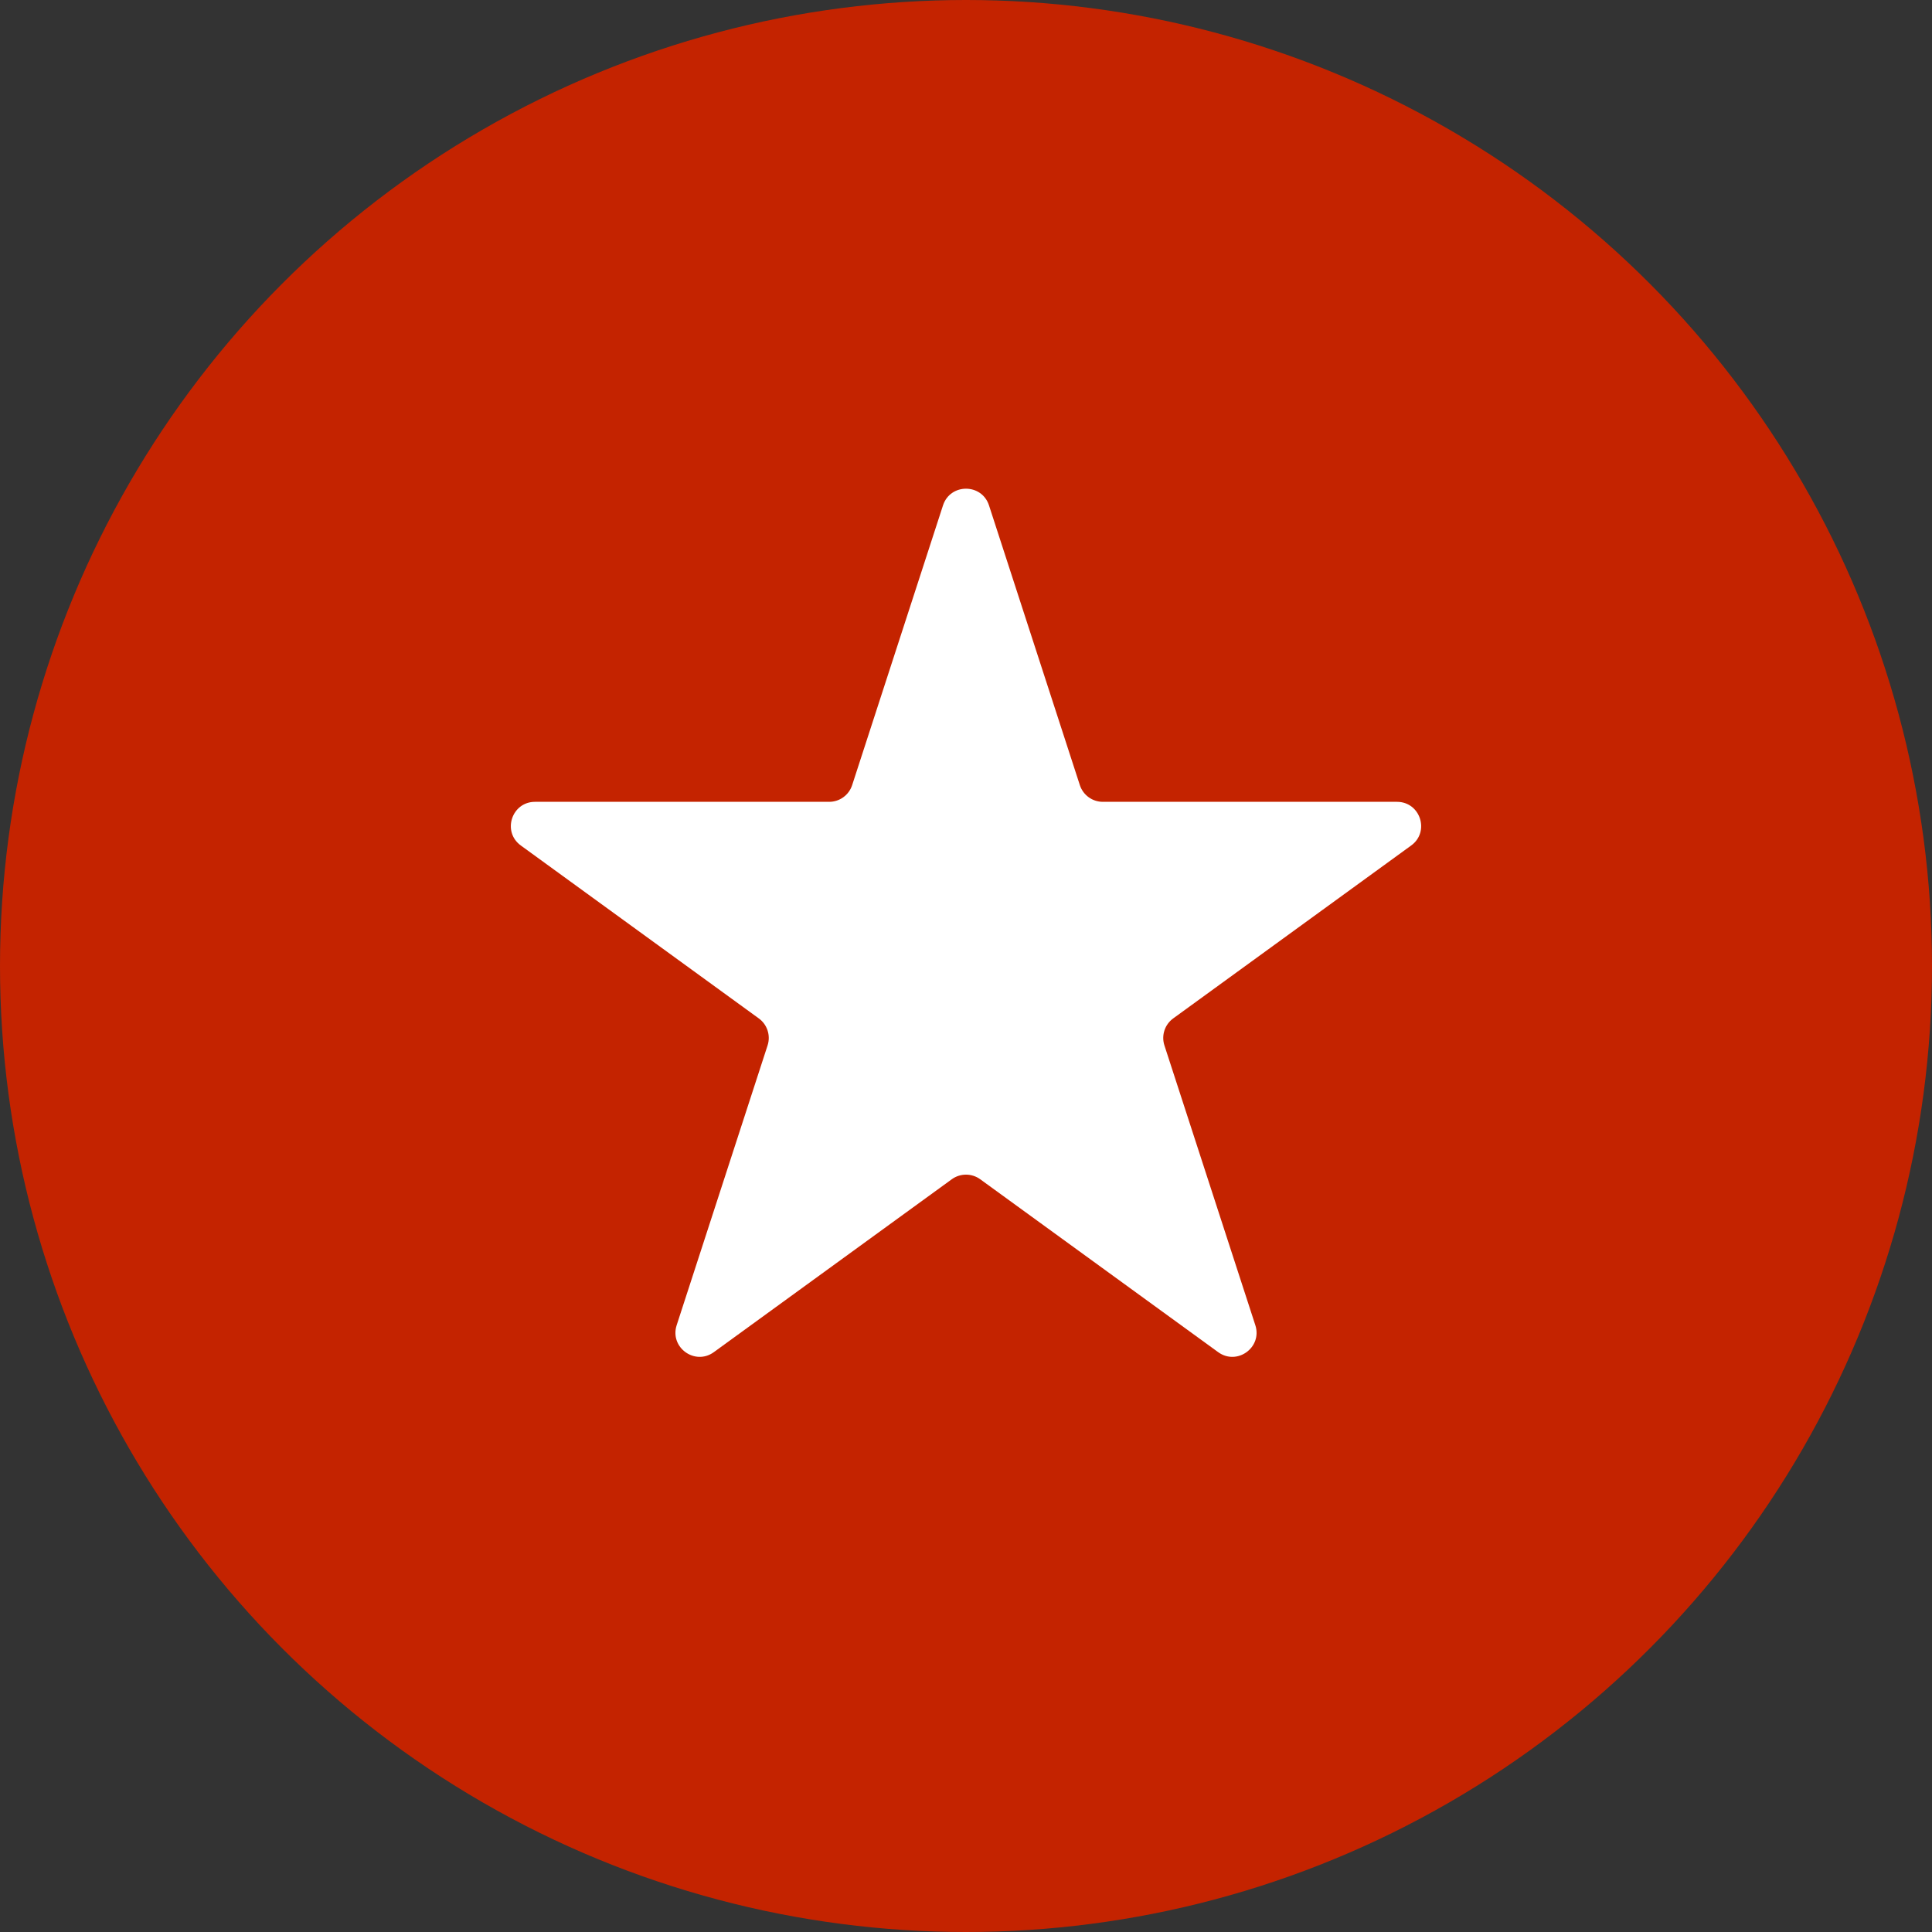
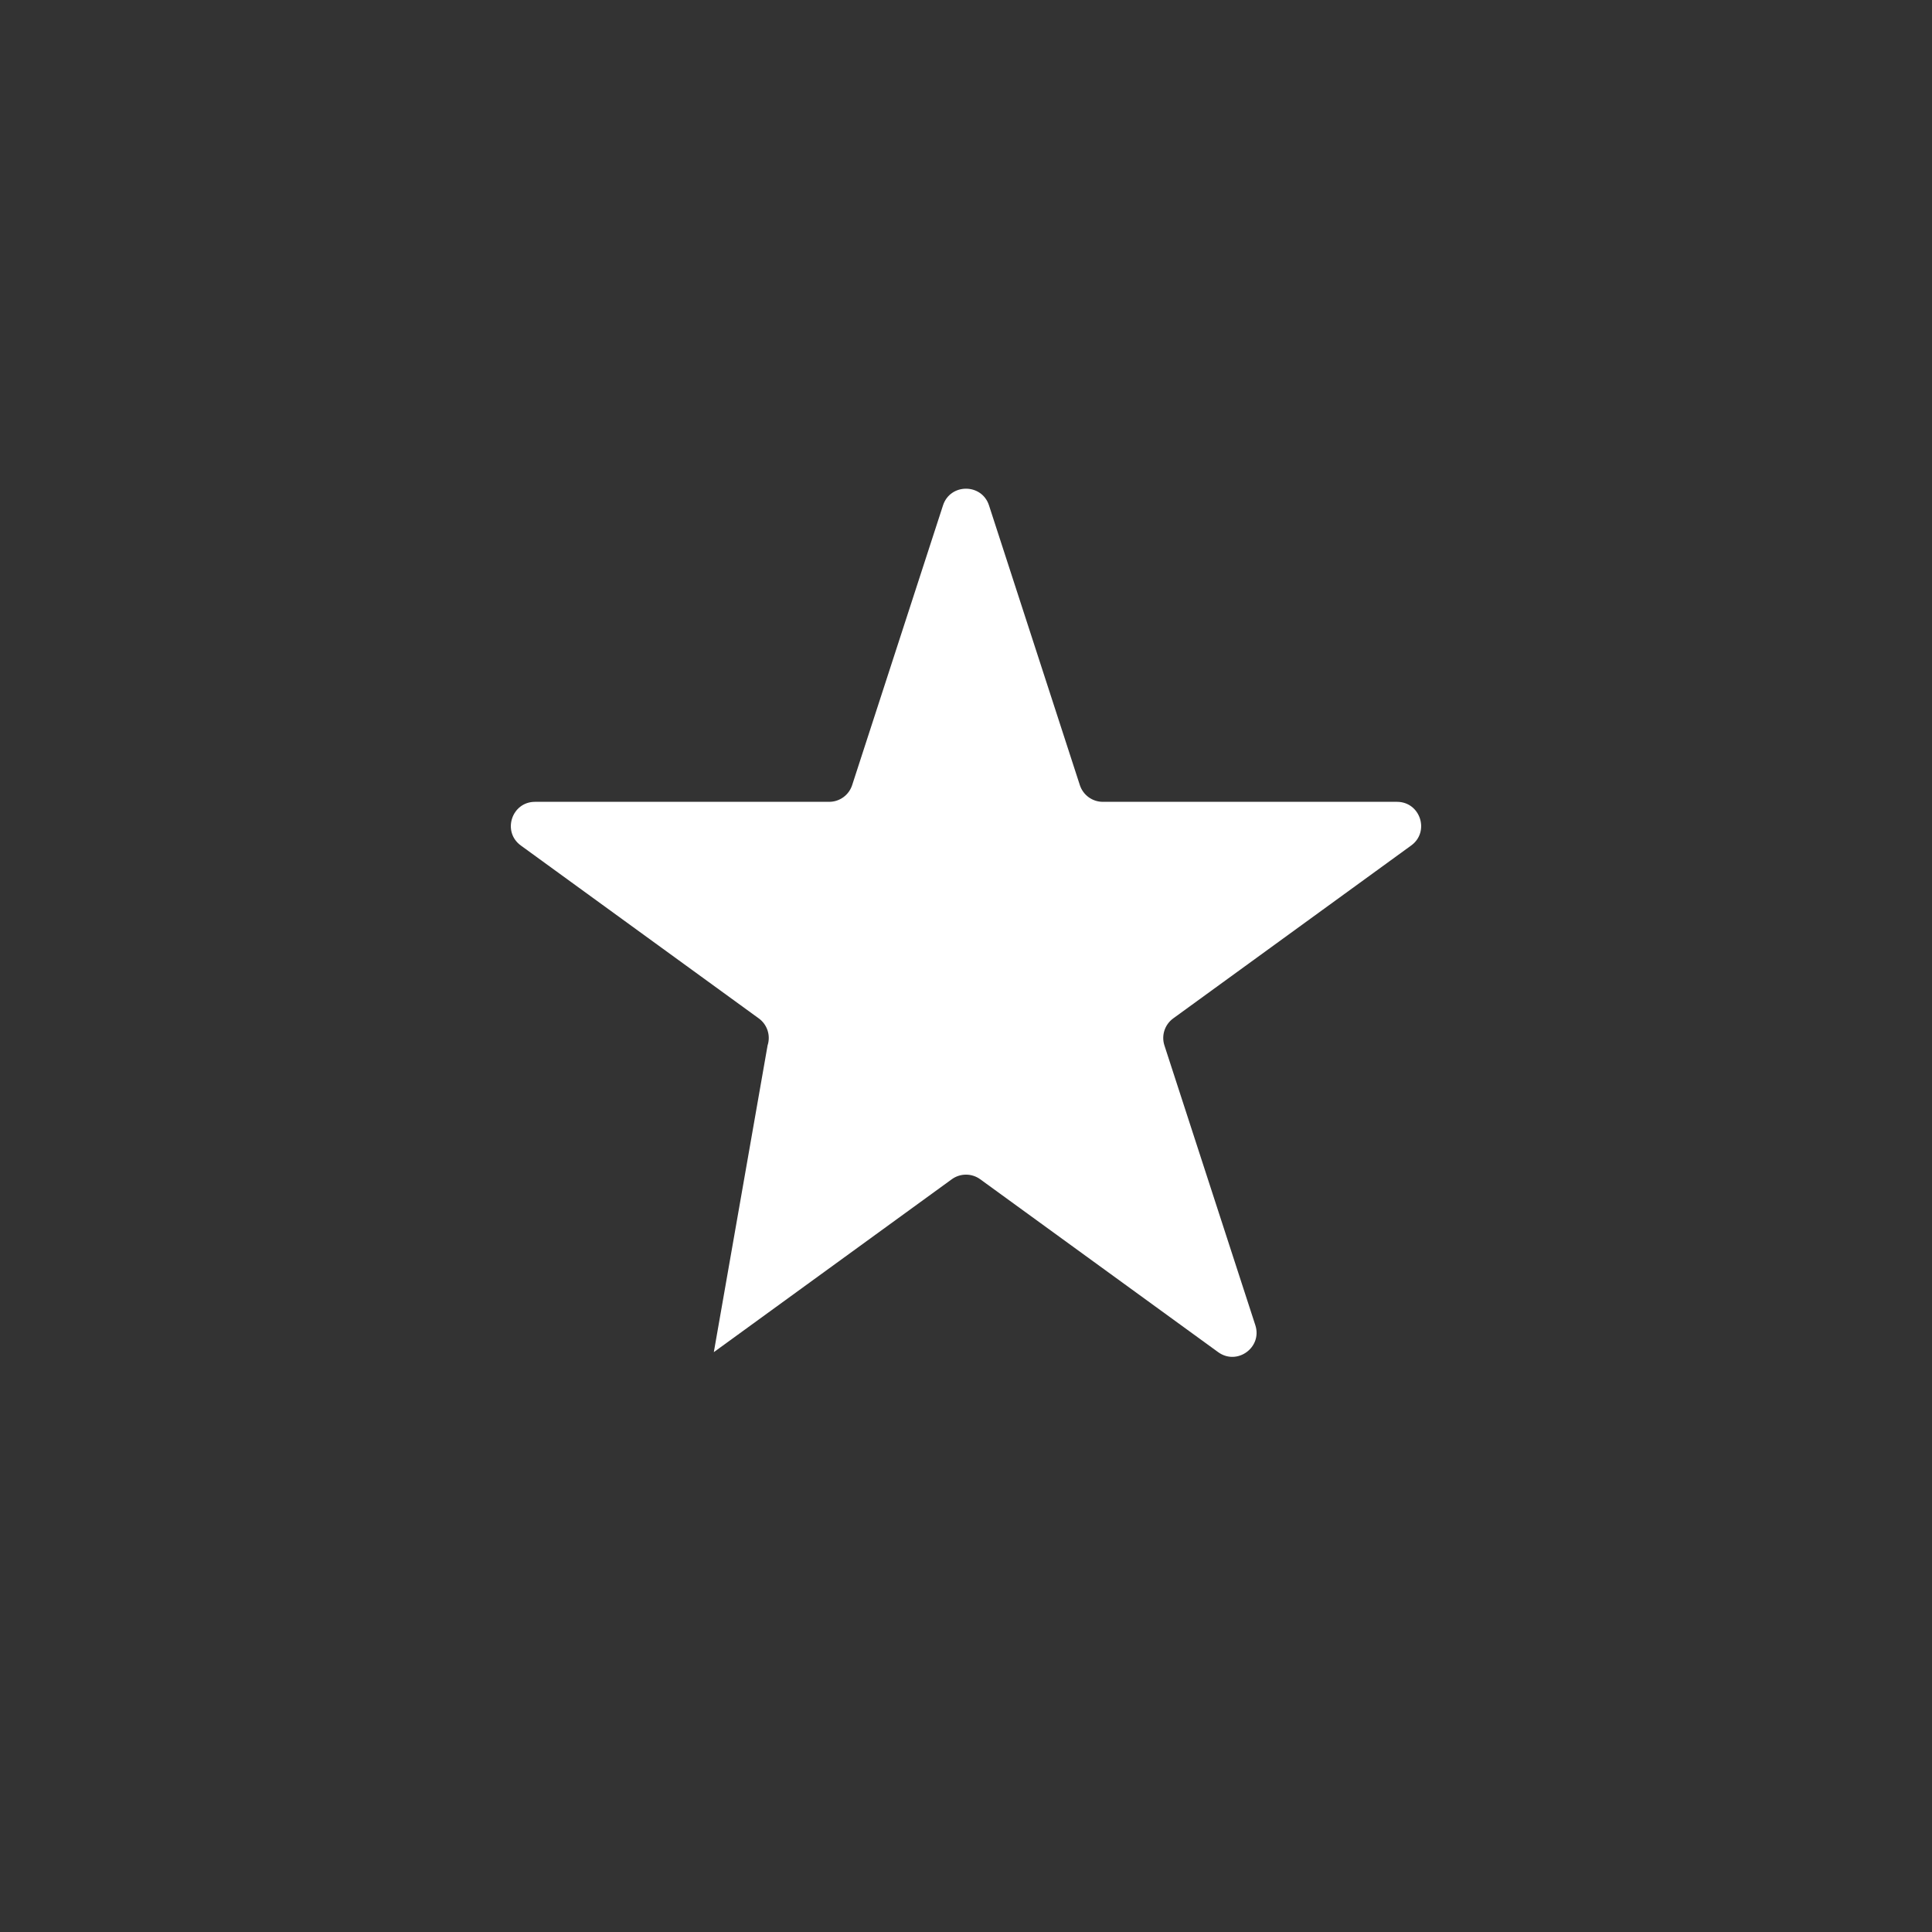
<svg xmlns="http://www.w3.org/2000/svg" width="40" height="40" viewBox="0 0 40 40" fill="none">
  <rect x="0" y="0" width="40" height="40" fill="#333333" stroke="none" />
-   <circle cx="20" cy="20" r="20" fill="#C42300" />
-   <path d="M19.524 10.463C19.674 10.003 20.326 10.003 20.476 10.463L22.357 16.255C22.424 16.461 22.616 16.601 22.833 16.601H28.923C29.407 16.601 29.608 17.221 29.217 17.505L24.29 21.085C24.115 21.212 24.041 21.438 24.108 21.644L25.99 27.436C26.14 27.896 25.613 28.279 25.221 27.995L20.294 24.415C20.119 24.288 19.881 24.288 19.706 24.415L14.779 27.995C14.387 28.279 13.86 27.896 14.01 27.436L15.892 21.644C15.959 21.438 15.885 21.212 15.71 21.085L10.783 17.505C10.392 17.221 10.593 16.601 11.077 16.601H17.167C17.384 16.601 17.576 16.461 17.643 16.255L19.524 10.463Z" fill="white" />
+   <path d="M19.524 10.463C19.674 10.003 20.326 10.003 20.476 10.463L22.357 16.255C22.424 16.461 22.616 16.601 22.833 16.601H28.923C29.407 16.601 29.608 17.221 29.217 17.505L24.29 21.085C24.115 21.212 24.041 21.438 24.108 21.644L25.99 27.436C26.14 27.896 25.613 28.279 25.221 27.995L20.294 24.415C20.119 24.288 19.881 24.288 19.706 24.415L14.779 27.995L15.892 21.644C15.959 21.438 15.885 21.212 15.71 21.085L10.783 17.505C10.392 17.221 10.593 16.601 11.077 16.601H17.167C17.384 16.601 17.576 16.461 17.643 16.255L19.524 10.463Z" fill="white" />
</svg>